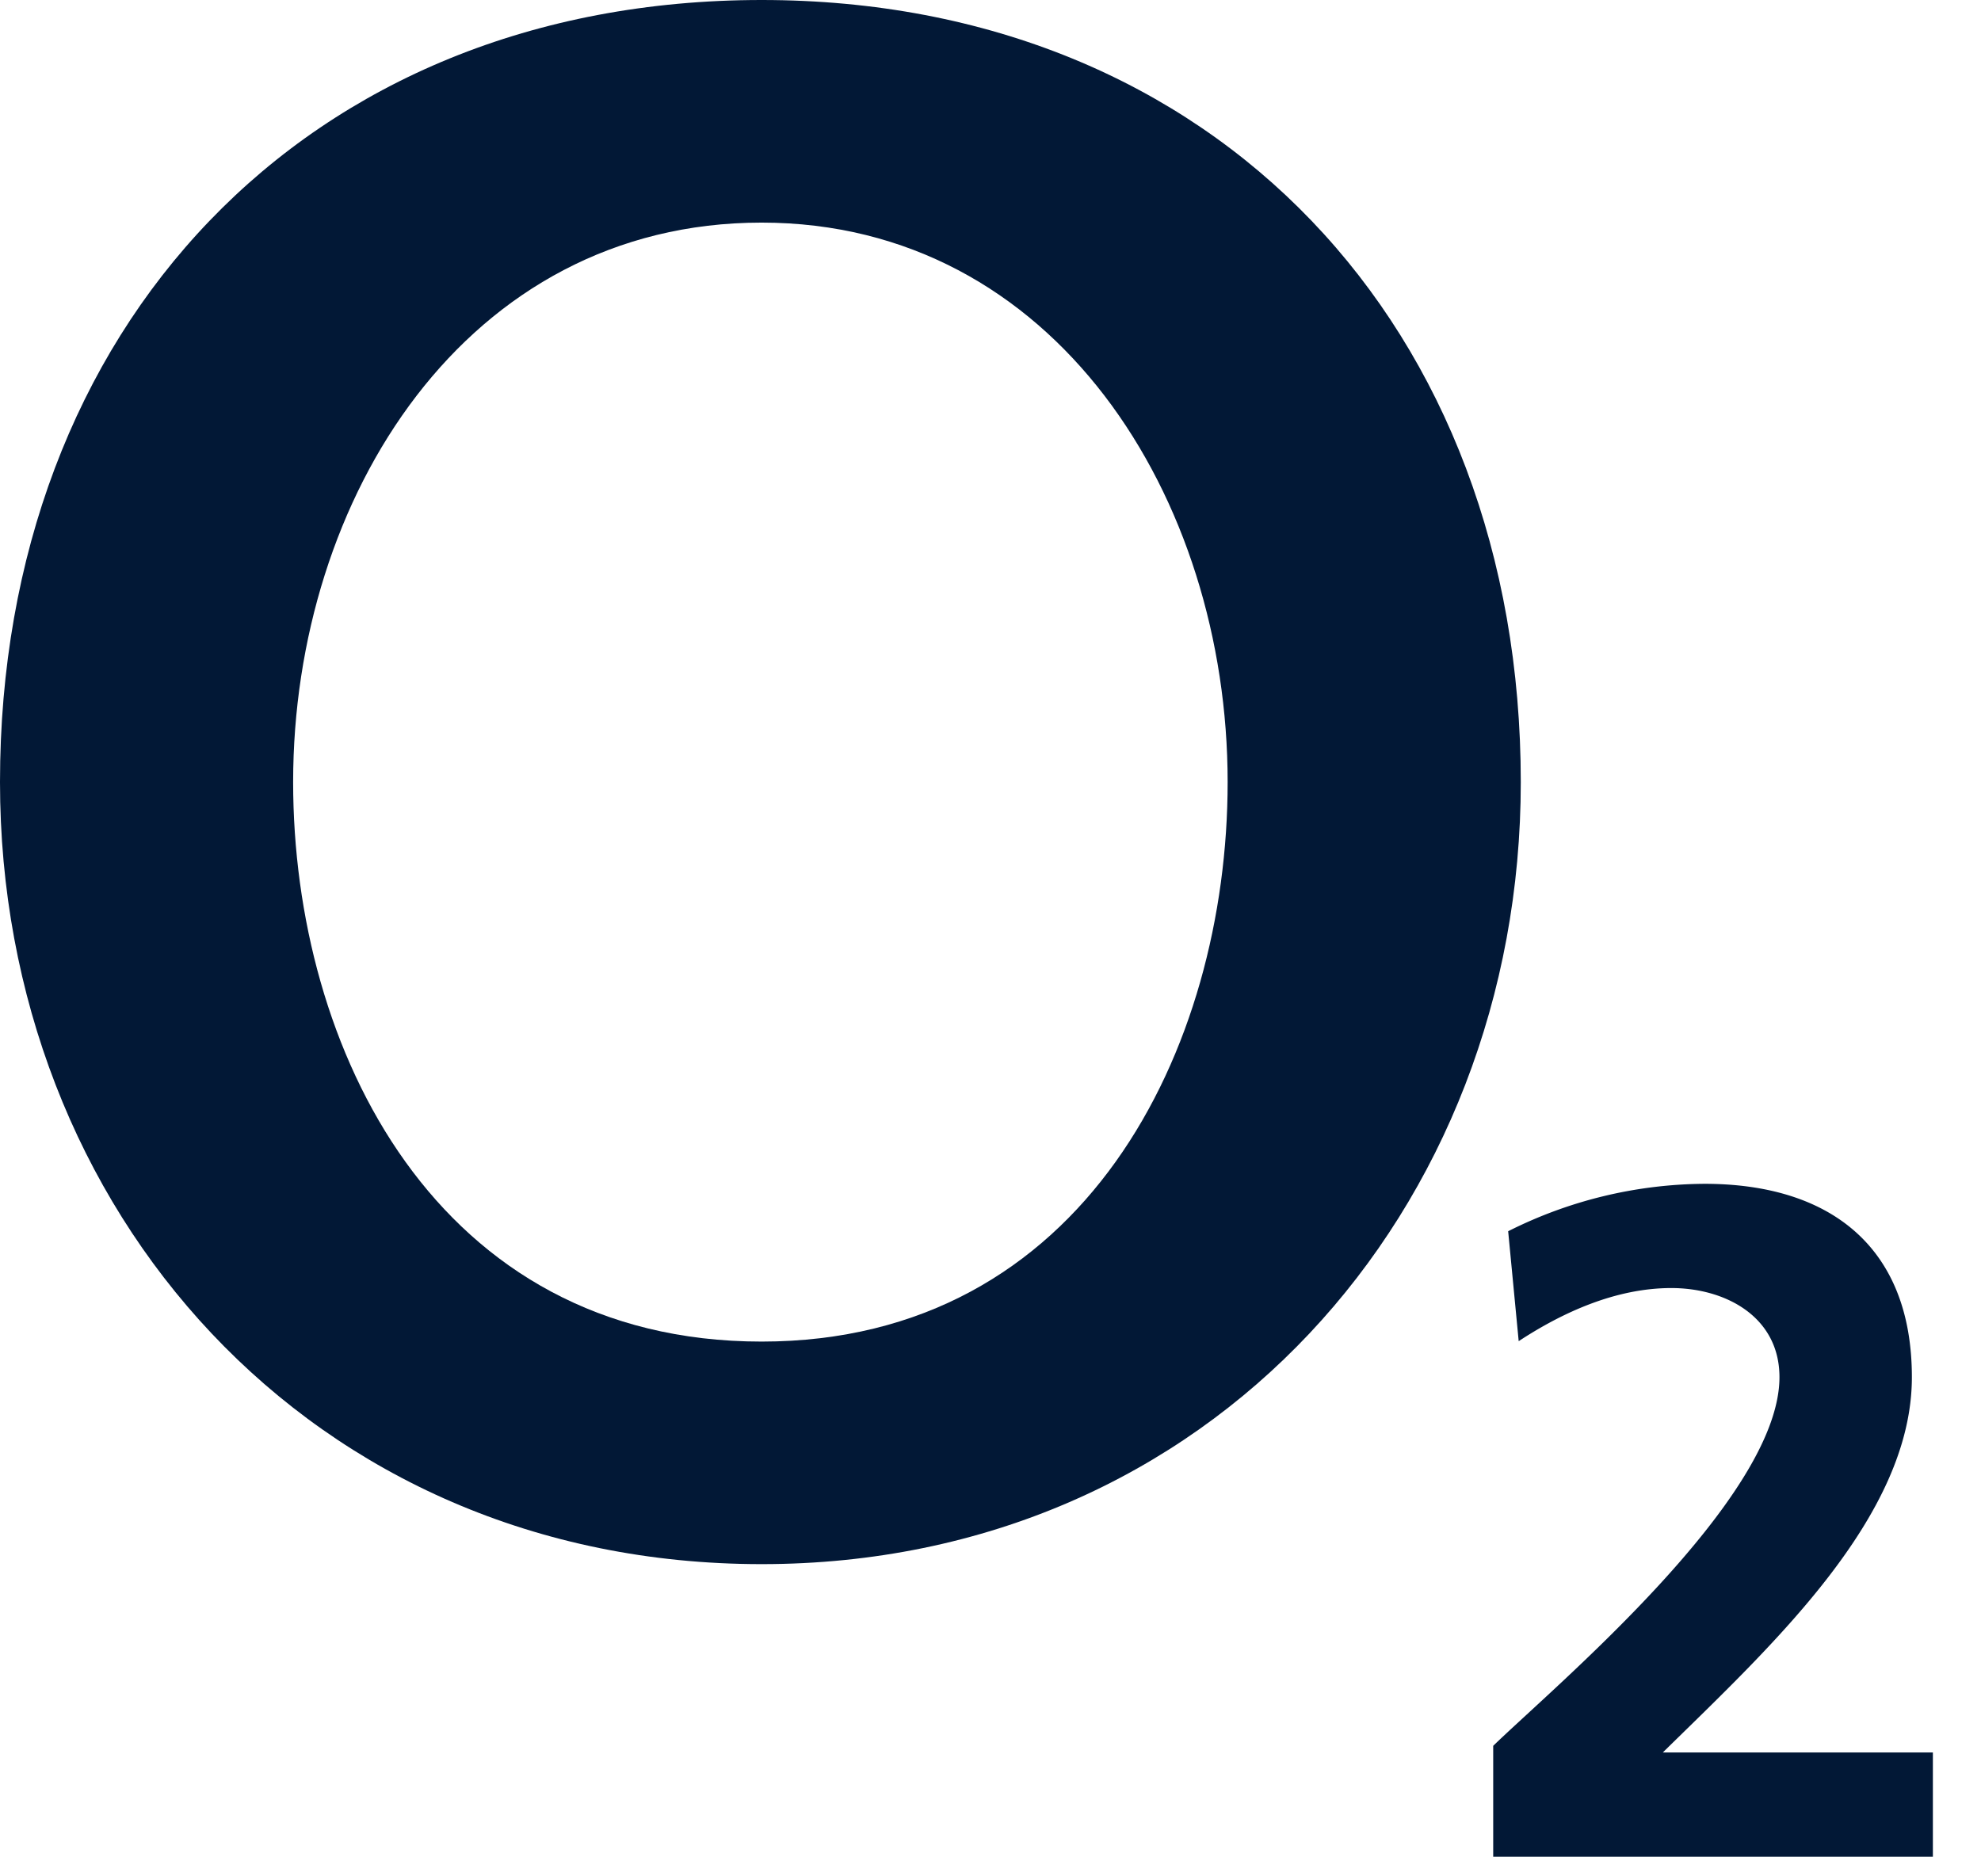
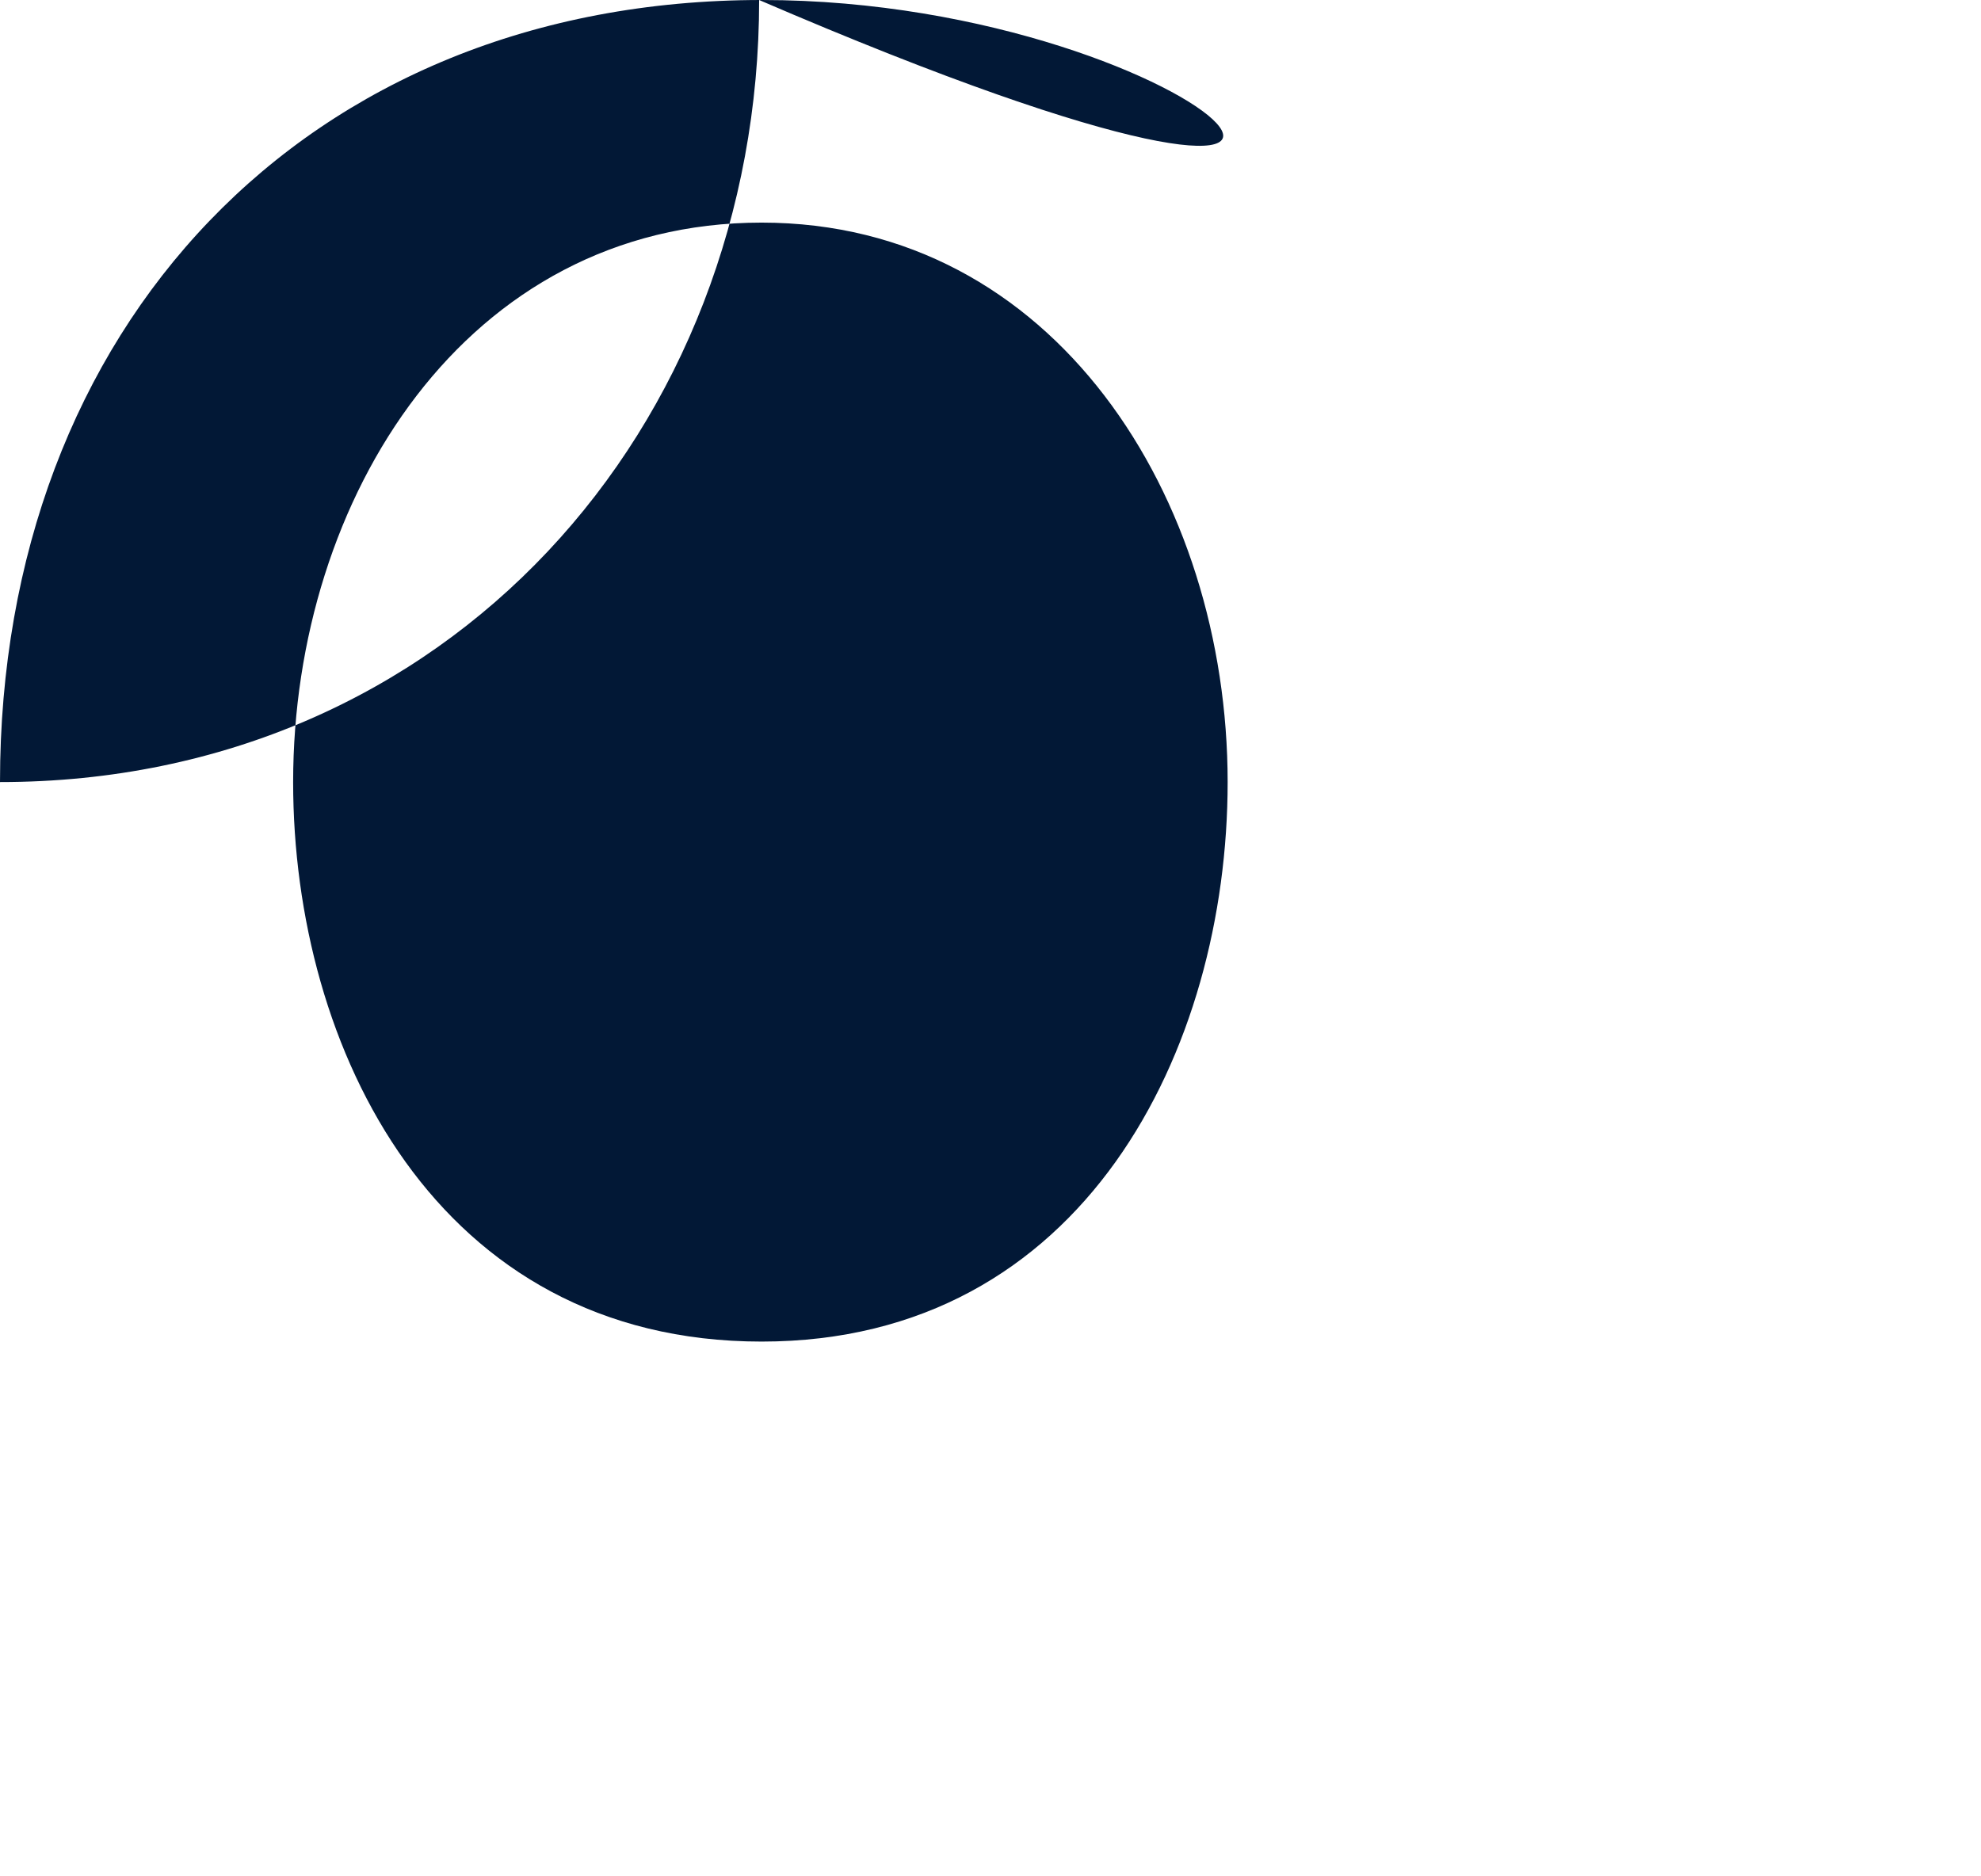
<svg xmlns="http://www.w3.org/2000/svg" width="38" height="36" fill="none" viewBox="0 0 38 36">
-   <path fill="#021836" fill-rule="evenodd" d="M0 15.005C0 23.211 5.957 30.01 14.61 30.01c8.605 0 14.562-6.8 14.562-15.005C29.172 6.295 23.324 0 14.61 0 5.85 0 0 6.295 0 15.005zm5.623 0c0-5.451 3.316-10.734 8.986-10.734 5.624 0 8.94 5.283 8.94 10.734 0 5.115-2.75 10.735-8.94 10.735-6.237 0-8.986-5.62-8.986-10.735z" clip-rule="evenodd" />
-   <path fill="#021836" d="M37.077 35.624v-2.001h-5.18c2.073-2.036 4.777-4.509 4.777-7.2 0-2.492-1.562-3.71-3.977-3.71a8.477 8.477 0 0 0-3.767.91l.202 2.109c.831-.546 1.856-1.019 2.928-1.019 1.033 0 2.074.546 2.074 1.71 0 2.328-4.311 5.928-5.491 7.073v2.128h8.434z" />
+   <path fill="#021836" fill-rule="evenodd" d="M0 15.005c8.605 0 14.562-6.8 14.562-15.005C29.172 6.295 23.324 0 14.61 0 5.85 0 0 6.295 0 15.005zm5.623 0c0-5.451 3.316-10.734 8.986-10.734 5.624 0 8.94 5.283 8.94 10.734 0 5.115-2.75 10.735-8.94 10.735-6.237 0-8.986-5.62-8.986-10.735z" clip-rule="evenodd" />
</svg>